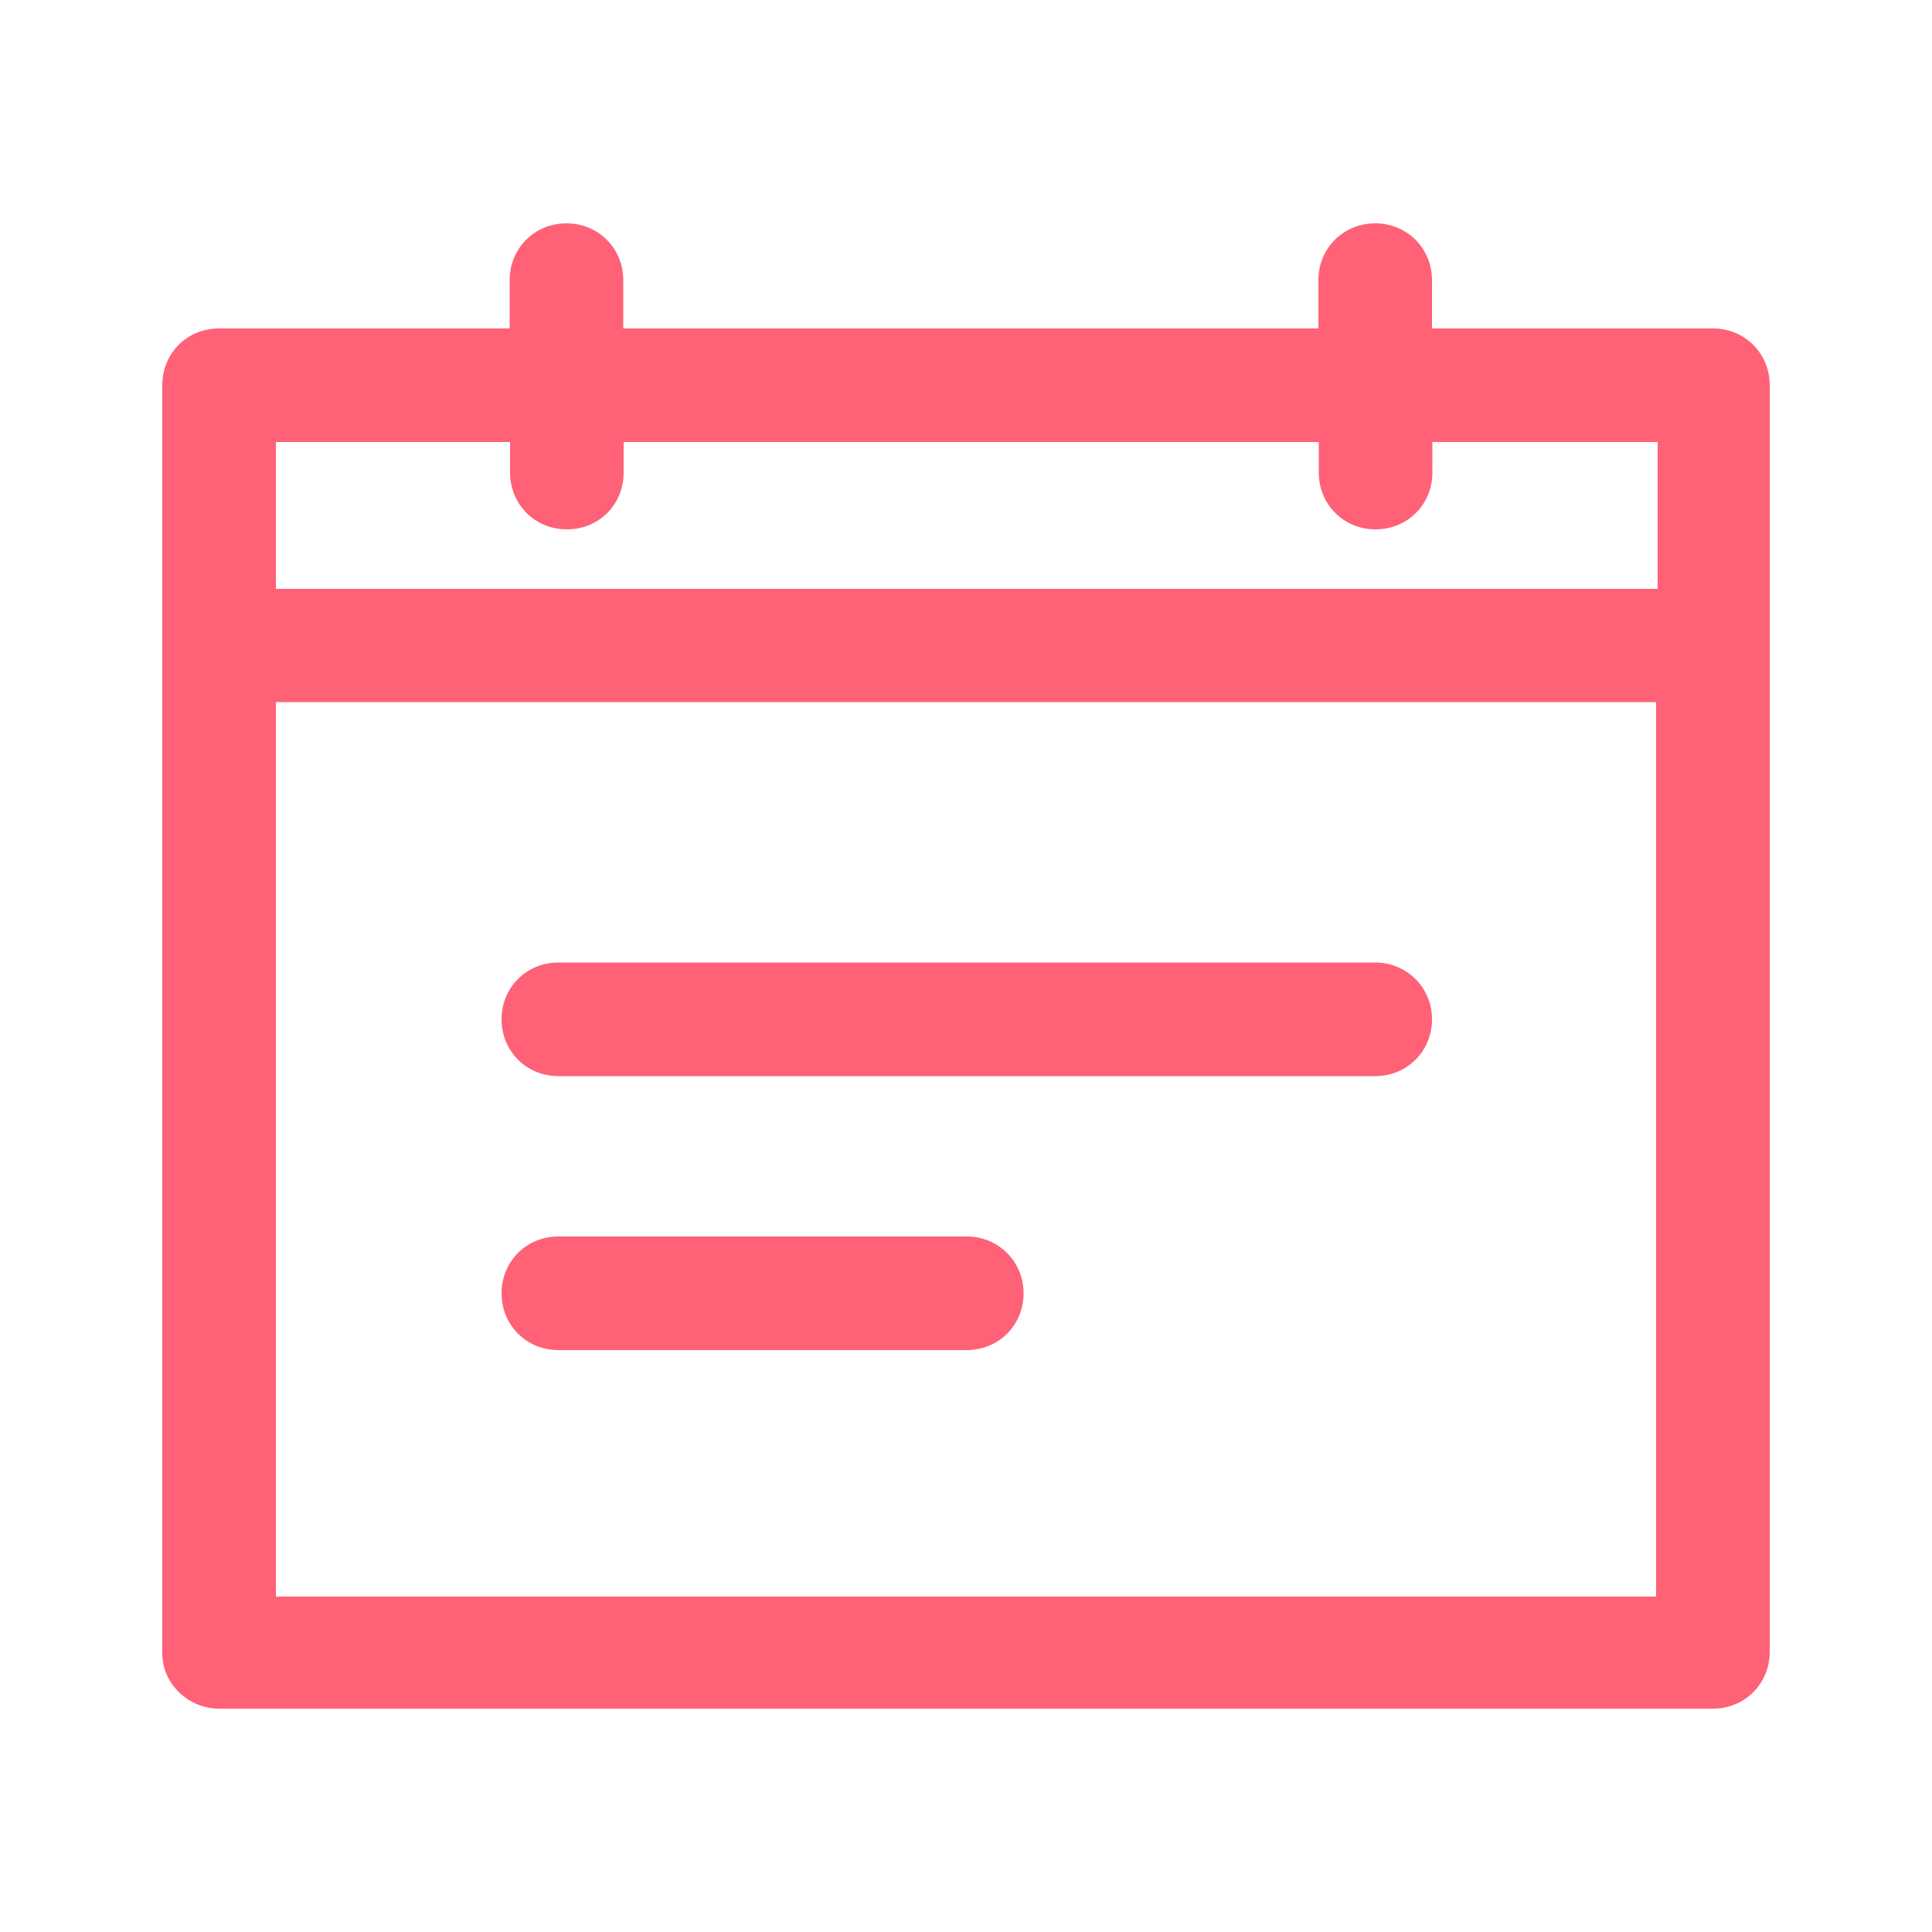
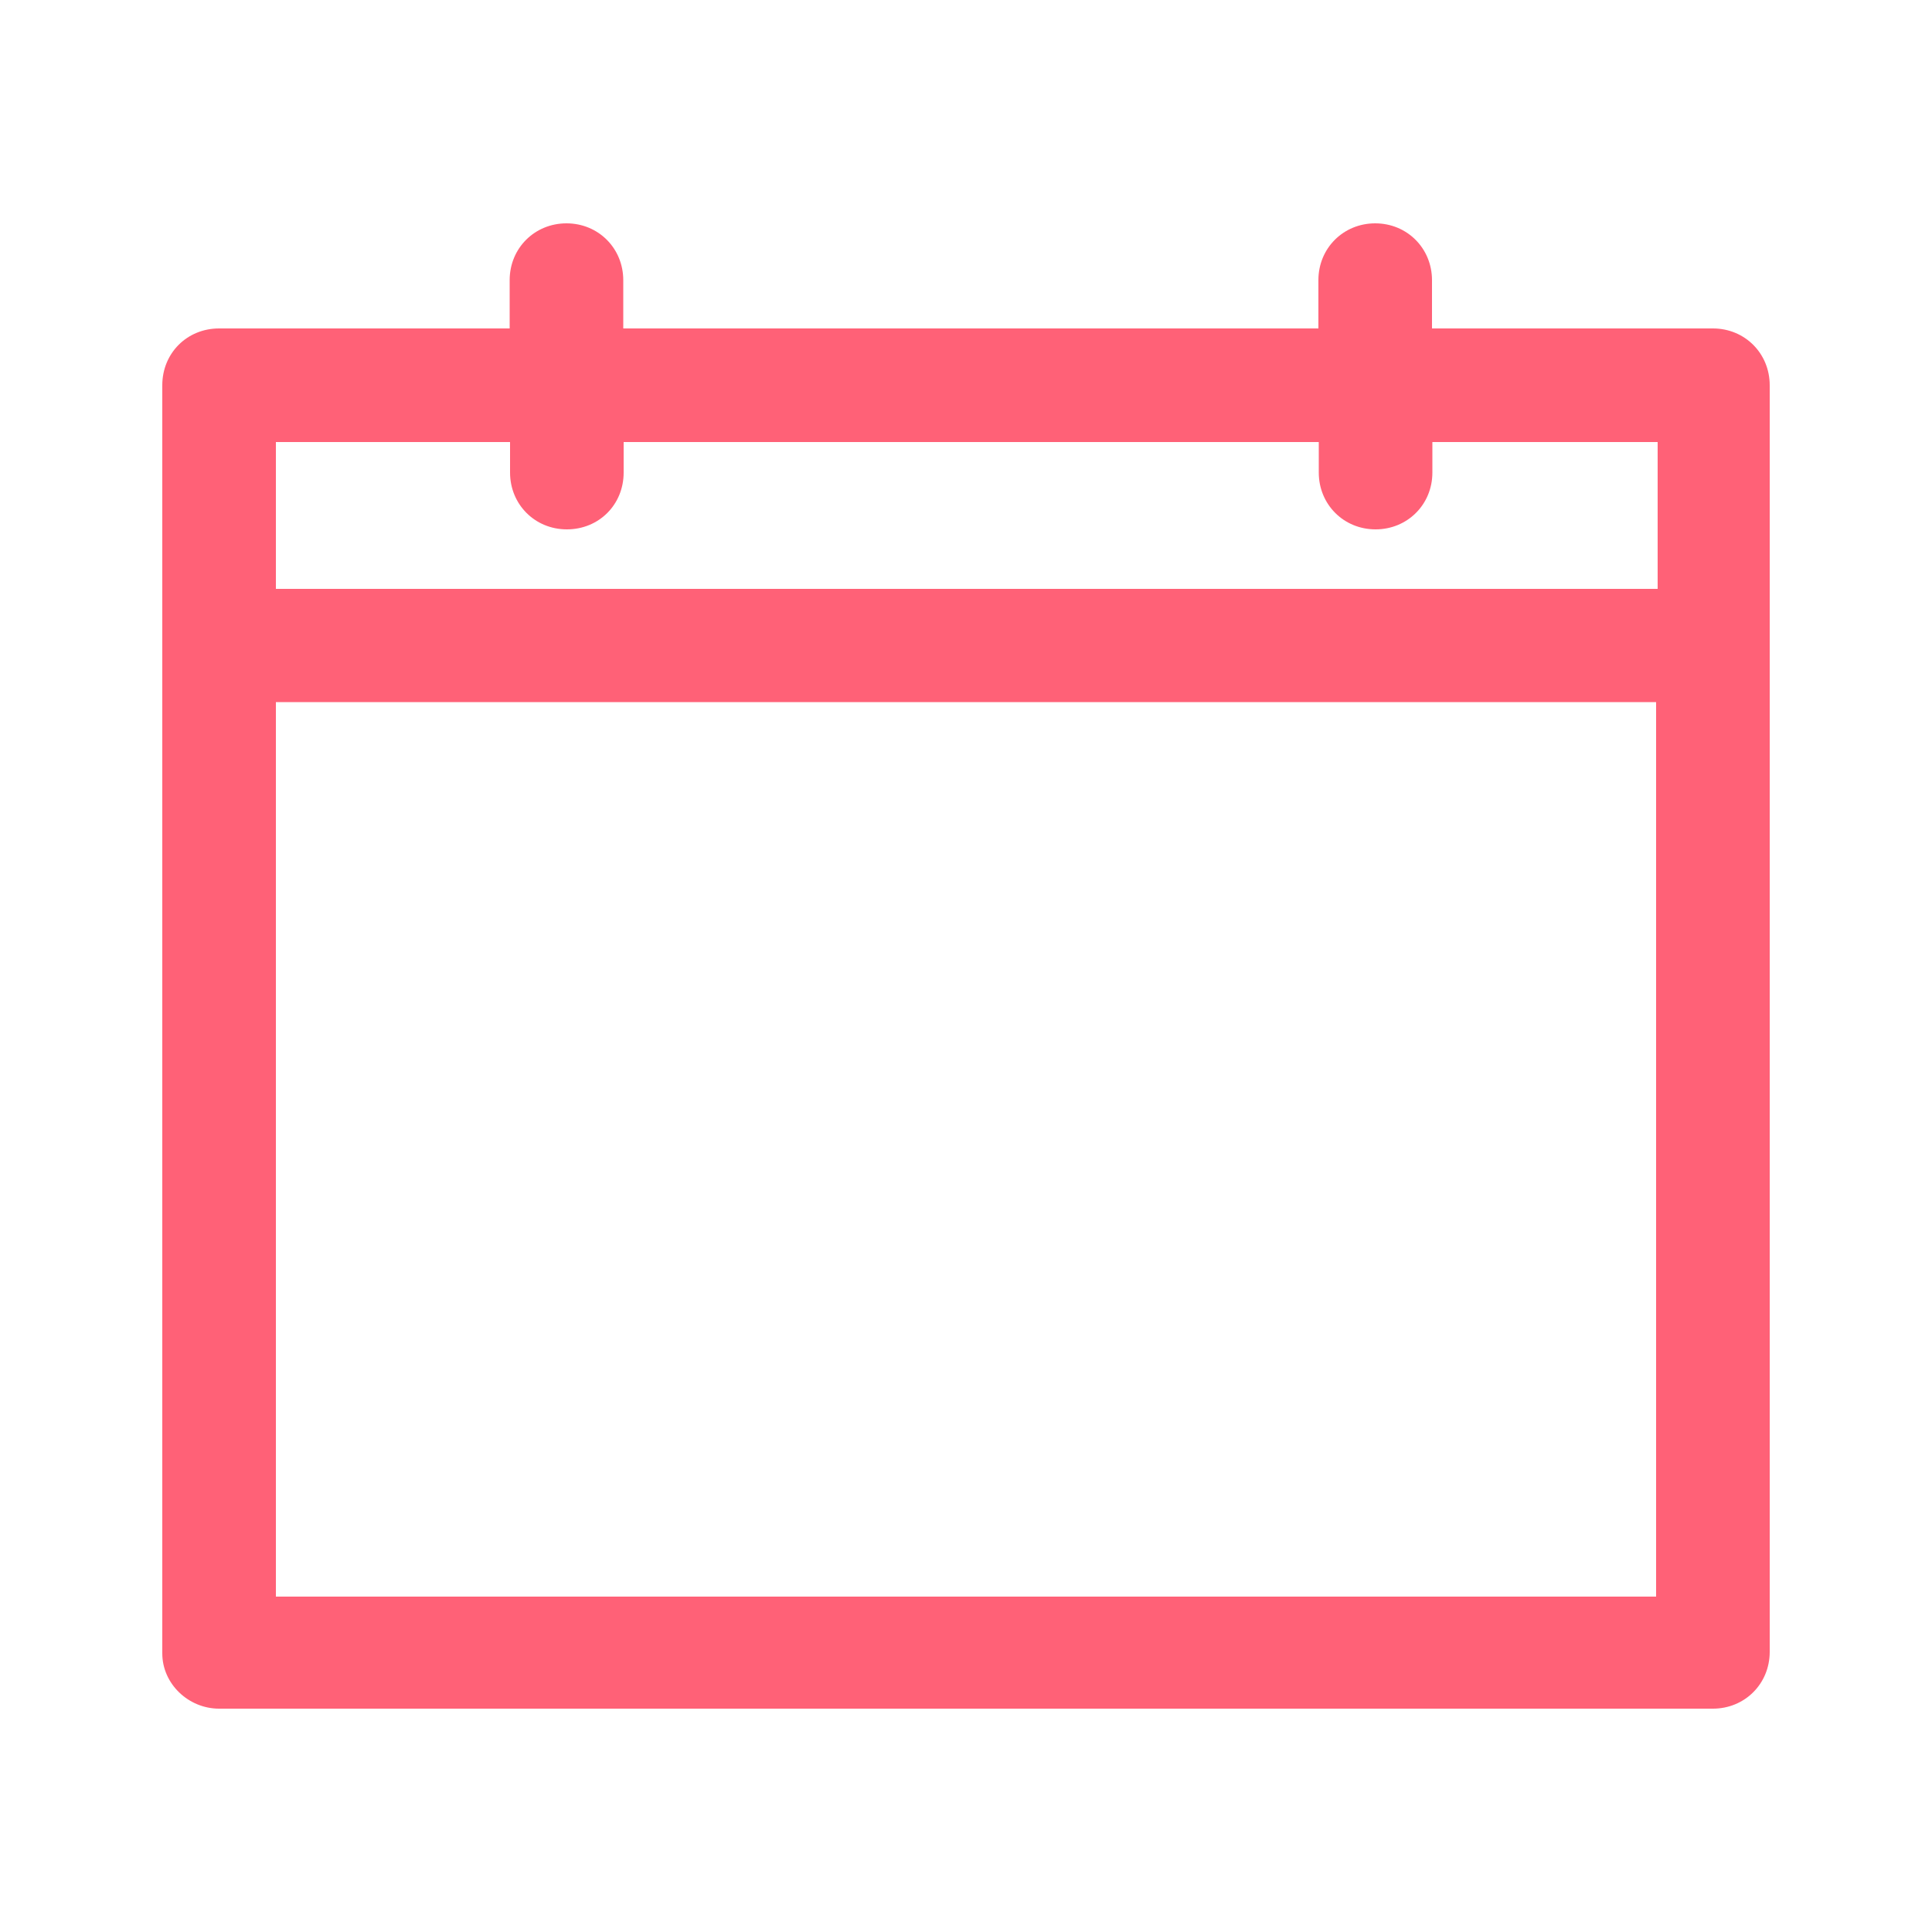
<svg xmlns="http://www.w3.org/2000/svg" version="1.1" id="圖層_1" x="0px" y="0px" width="200px" height="200px" viewBox="0 0 200 200" enable-background="new 0 0 200 200" xml:space="preserve">
  <g>
    <g>
      <path fill="#FF6177" d="M22.68,176.88h154.64c3.279,0,5.88-2.56,5.88-5.88V39.88c0-3.28-2.56-5.88-5.88-5.88h-29.08v-5    c0-3.28-2.561-5.88-5.881-5.88c-3.279,0-5.879,2.56-5.879,5.88v5H64.52v-5c0-3.28-2.56-5.88-5.88-5.88    c-3.28,0-5.88,2.56-5.88,5.88v5H22.68c-3.32,0-5.88,2.56-5.88,5.88v131.28C16.8,174.32,19.52,176.88,22.68,176.88z M28.56,45.76    H52.8v3.16c0,3.28,2.56,5.88,5.88,5.88c3.32,0,5.88-2.56,5.88-5.88v-3.16h71.959v3.16c0,3.28,2.561,5.88,5.881,5.88    c3.279,0,5.879-2.56,5.879-5.88v-3.16h23.32v15.2H28.56V45.76z M28.56,72.68h142.879v92.6H28.56V72.68z" />
-       <path fill="#FF6177" d="M142.359,99.64H57.8c-3.28,0-5.88,2.56-5.88,5.879c0,3.28,2.56,5.881,5.88,5.881h84.56    c3.281,0,5.881-2.561,5.881-5.881C148.24,102.24,145.641,99.64,142.359,99.64z" />
-       <path fill="#FF6177" d="M100.08,128H57.8c-3.28,0-5.88,2.561-5.88,5.88c0,3.28,2.56,5.88,5.88,5.88h42.28    c3.279,0,5.88-2.56,5.88-5.88C105.96,130.6,103.359,128,100.08,128z" />
    </g>
  </g>
</svg>